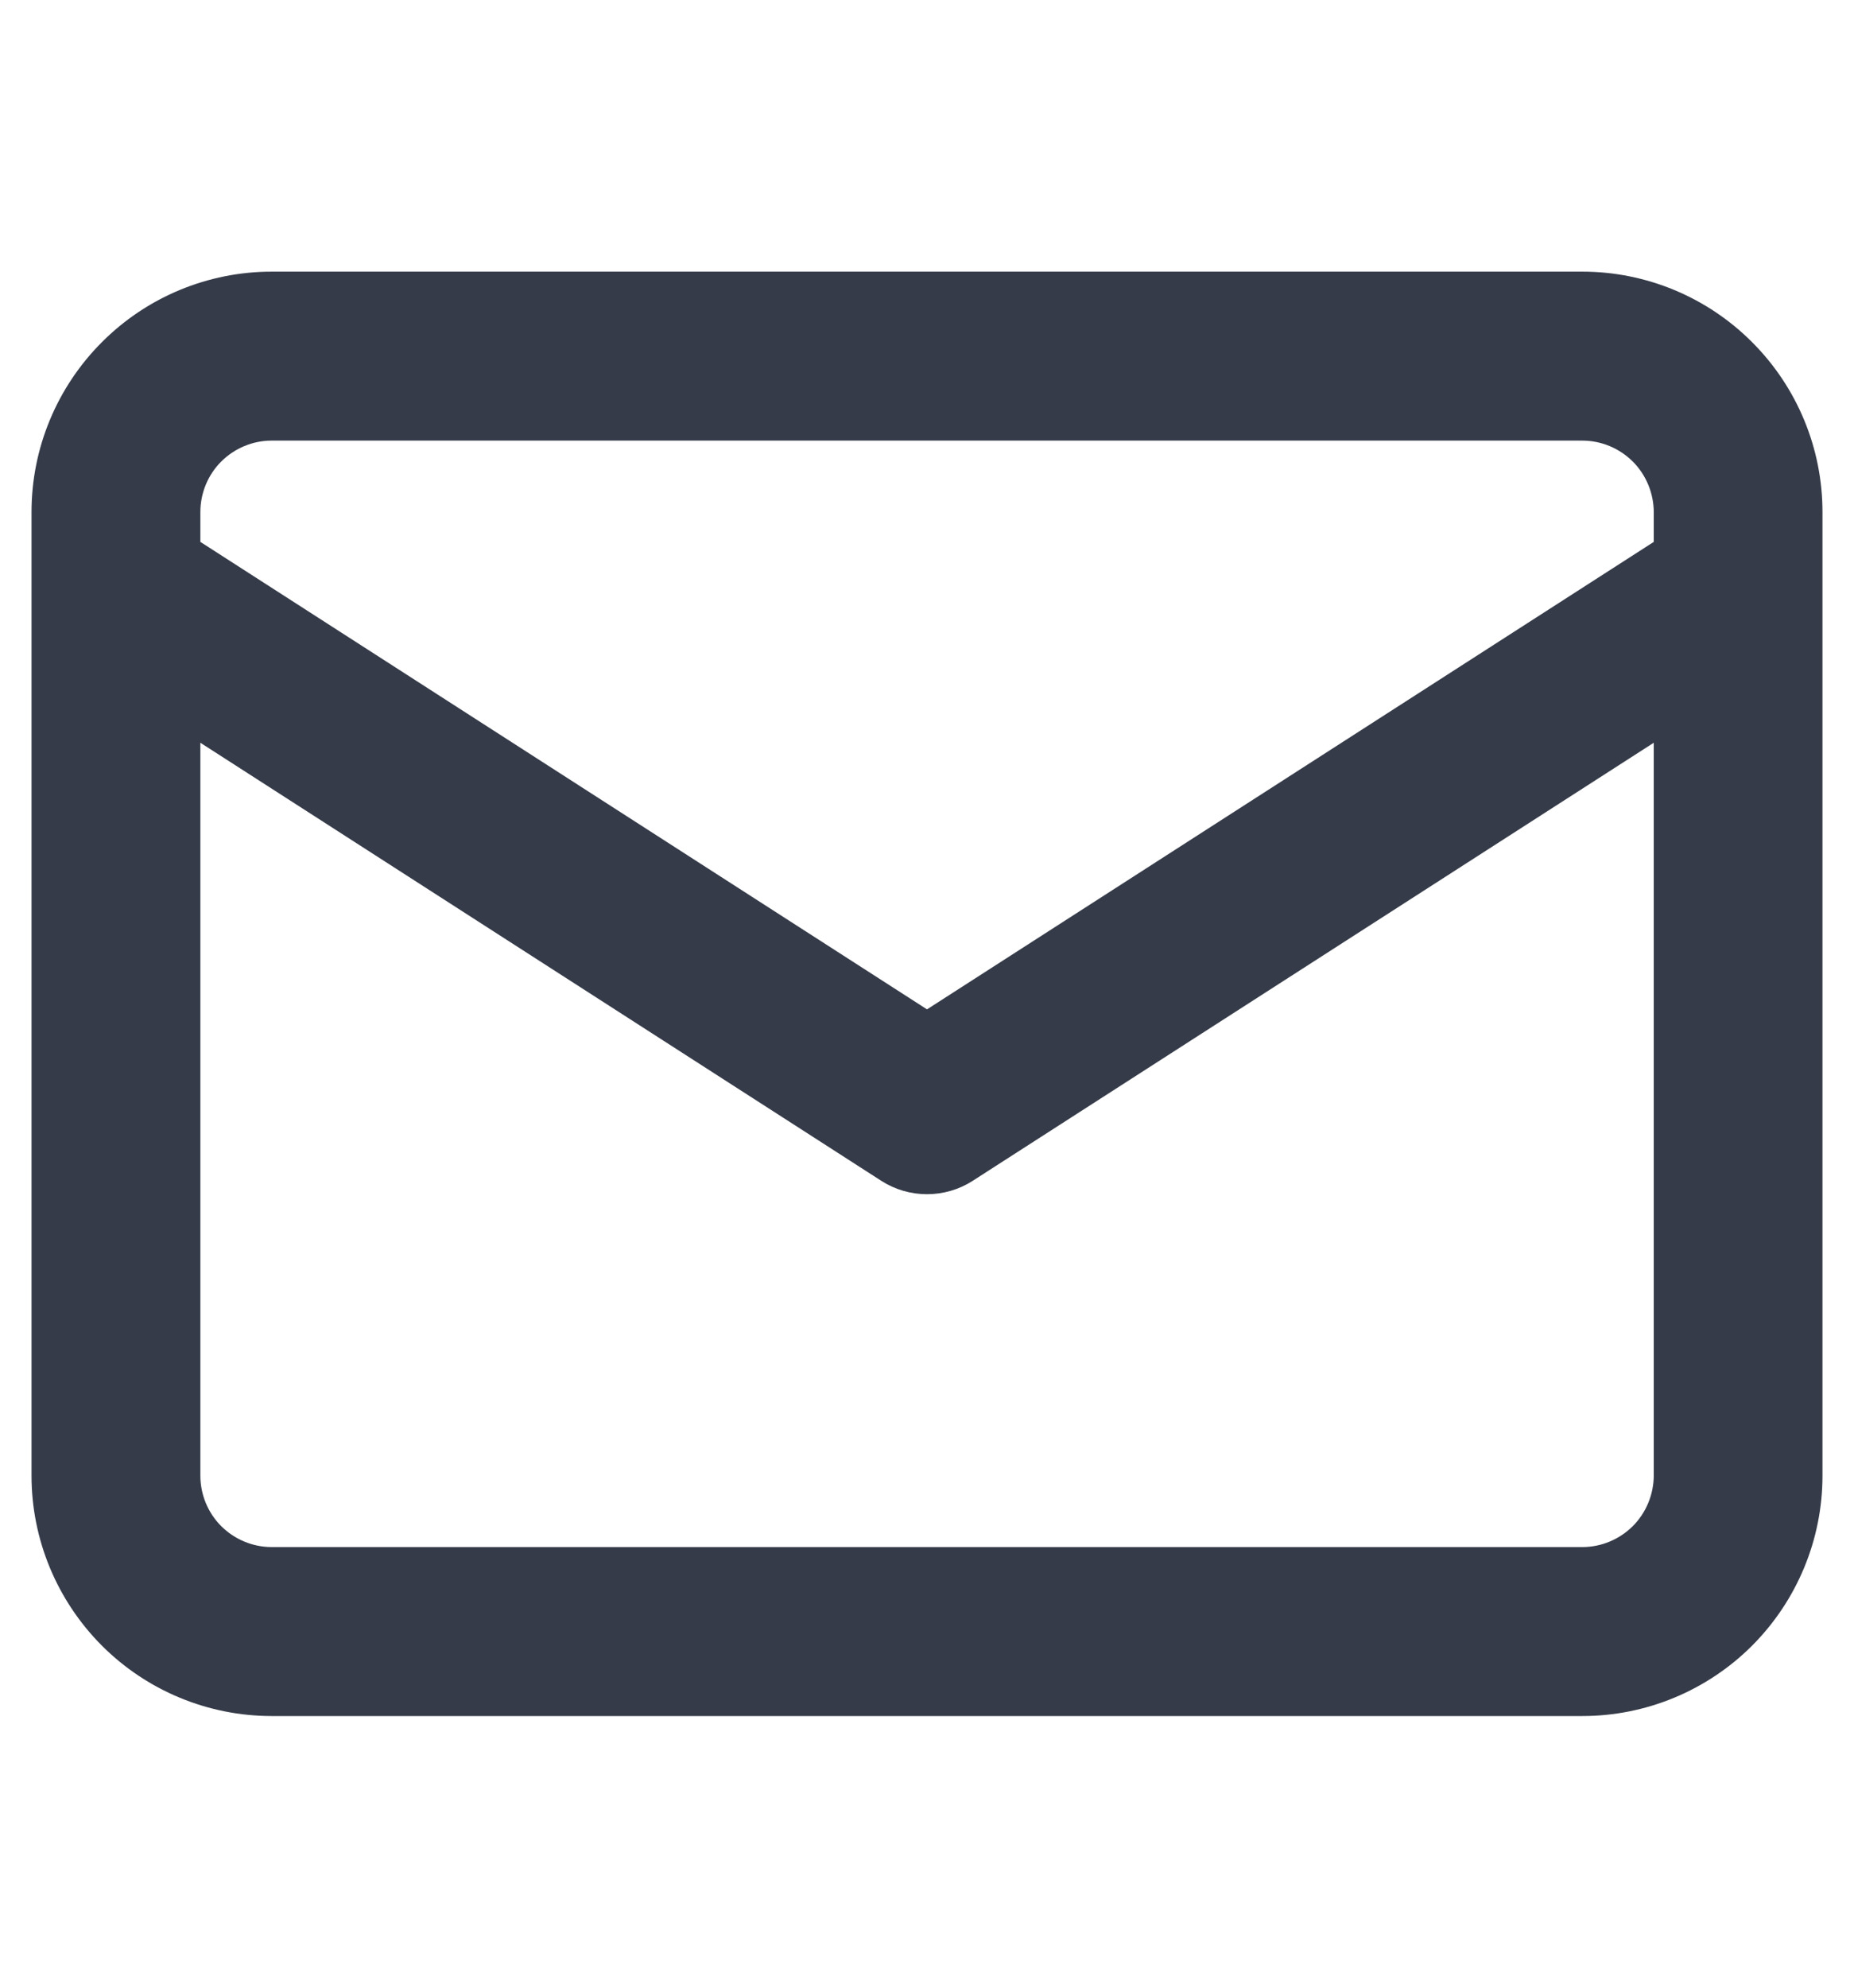
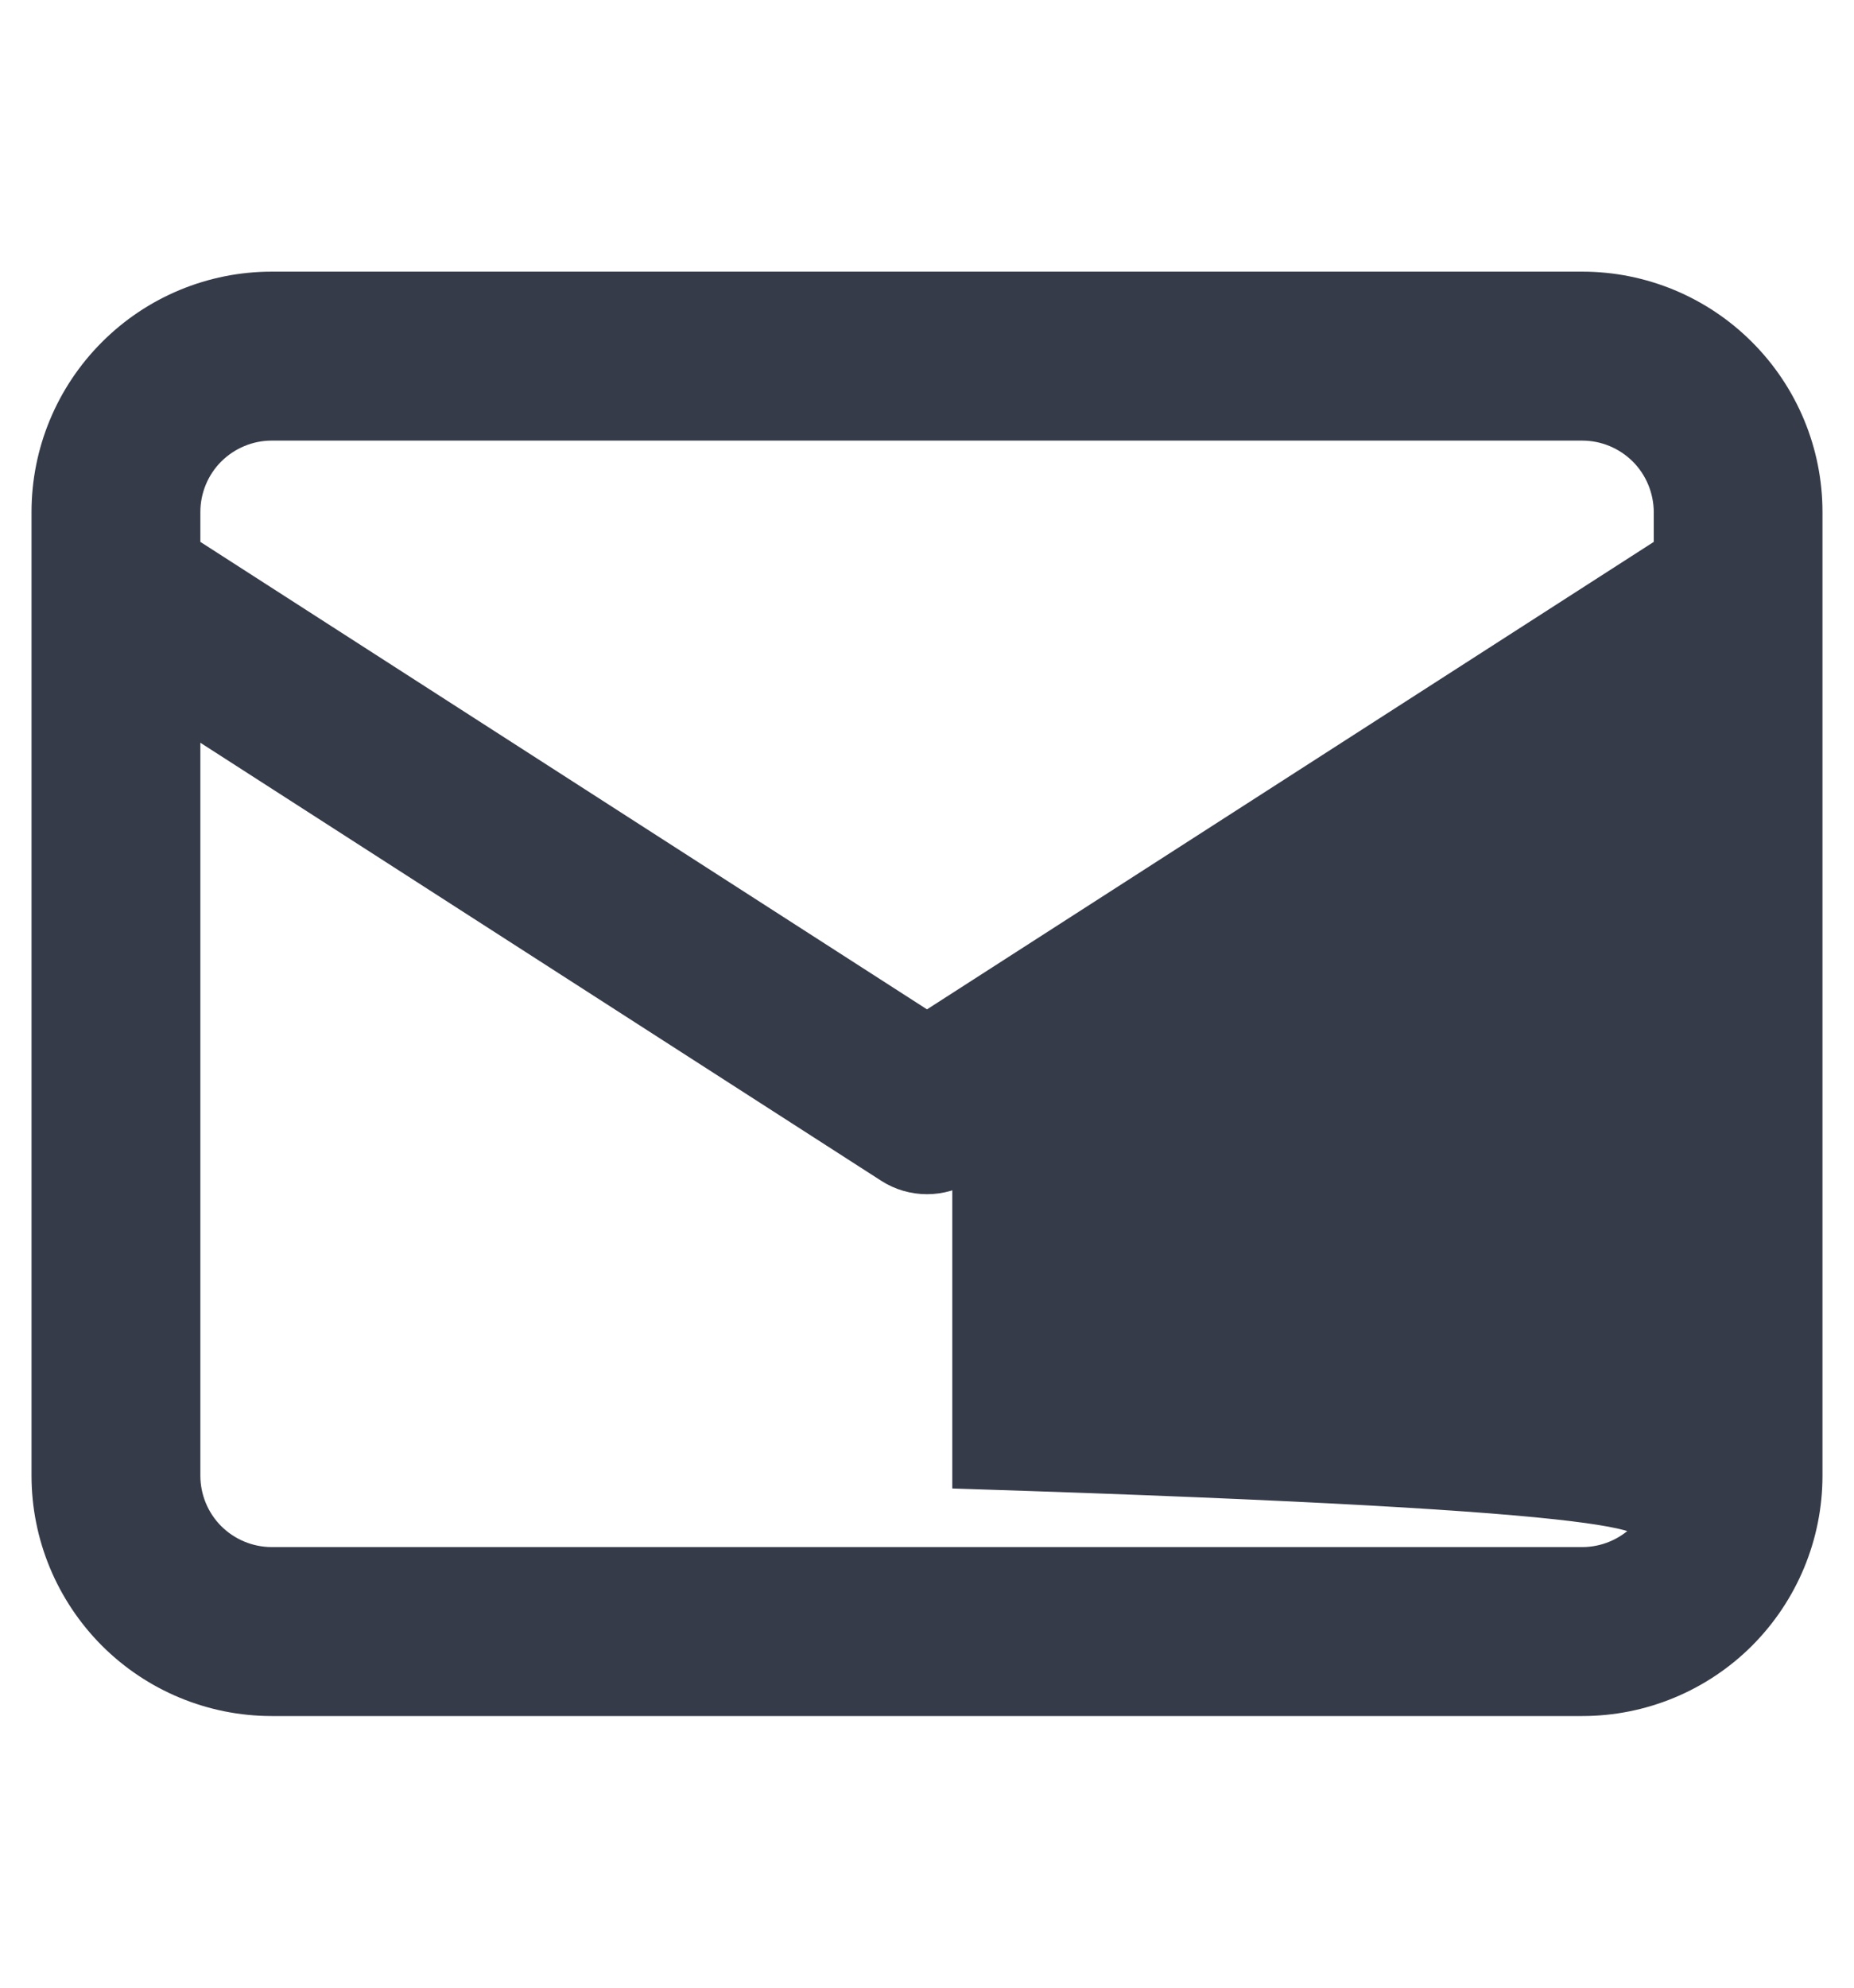
<svg xmlns="http://www.w3.org/2000/svg" width="14" height="15" viewBox="0 0 14 15" fill="none">
-   <path d="M11.949 2.15H11.949L2.051 2.15L2.051 2.15C1.597 2.15 1.161 2.331 0.84 2.653C0.519 2.974 0.338 3.409 0.338 3.864V3.864L0.338 11.136L0.338 11.136C0.338 11.591 0.519 12.026 0.84 12.348C1.161 12.669 1.597 12.85 2.051 12.85H2.051H11.949H11.949C12.403 12.85 12.839 12.669 13.16 12.348C13.481 12.026 13.662 11.591 13.662 11.136V11.136V3.864V3.864C13.662 3.409 13.481 2.974 13.16 2.653C12.839 2.331 12.403 2.15 11.949 2.15ZM2.051 3.225H11.948C12.118 3.225 12.28 3.293 12.4 3.412C12.52 3.532 12.587 3.695 12.588 3.864V4.144L7 7.736L1.413 4.144V3.864C1.413 3.695 1.48 3.532 1.6 3.412C1.72 3.293 1.882 3.225 2.051 3.225ZM1.6 11.588C1.48 11.468 1.413 11.305 1.413 11.136V5.422L6.709 8.827C6.796 8.883 6.897 8.912 7 8.912C7.103 8.912 7.204 8.883 7.291 8.827L12.588 5.422V11.136C12.587 11.305 12.52 11.468 12.4 11.588C12.28 11.707 12.118 11.775 11.948 11.775H2.052C1.882 11.775 1.72 11.707 1.6 11.588Z" fill="#353B49" stroke="#353B49" stroke-width="0.2" />
+   <path d="M11.949 2.15H11.949L2.051 2.15L2.051 2.15C1.597 2.15 1.161 2.331 0.84 2.653C0.519 2.974 0.338 3.409 0.338 3.864V3.864L0.338 11.136L0.338 11.136C0.338 11.591 0.519 12.026 0.84 12.348C1.161 12.669 1.597 12.85 2.051 12.85H2.051H11.949H11.949C12.403 12.85 12.839 12.669 13.16 12.348C13.481 12.026 13.662 11.591 13.662 11.136V11.136V3.864V3.864C13.662 3.409 13.481 2.974 13.16 2.653C12.839 2.331 12.403 2.15 11.949 2.15ZM2.051 3.225H11.948C12.118 3.225 12.28 3.293 12.4 3.412C12.52 3.532 12.587 3.695 12.588 3.864V4.144L7 7.736L1.413 4.144V3.864C1.413 3.695 1.48 3.532 1.6 3.412C1.72 3.293 1.882 3.225 2.051 3.225ZM1.6 11.588C1.48 11.468 1.413 11.305 1.413 11.136V5.422L6.709 8.827C6.796 8.883 6.897 8.912 7 8.912C7.103 8.912 7.204 8.883 7.291 8.827V11.136C12.587 11.305 12.52 11.468 12.4 11.588C12.28 11.707 12.118 11.775 11.948 11.775H2.052C1.882 11.775 1.72 11.707 1.6 11.588Z" fill="#353B49" stroke="#353B49" stroke-width="0.2" />
</svg>